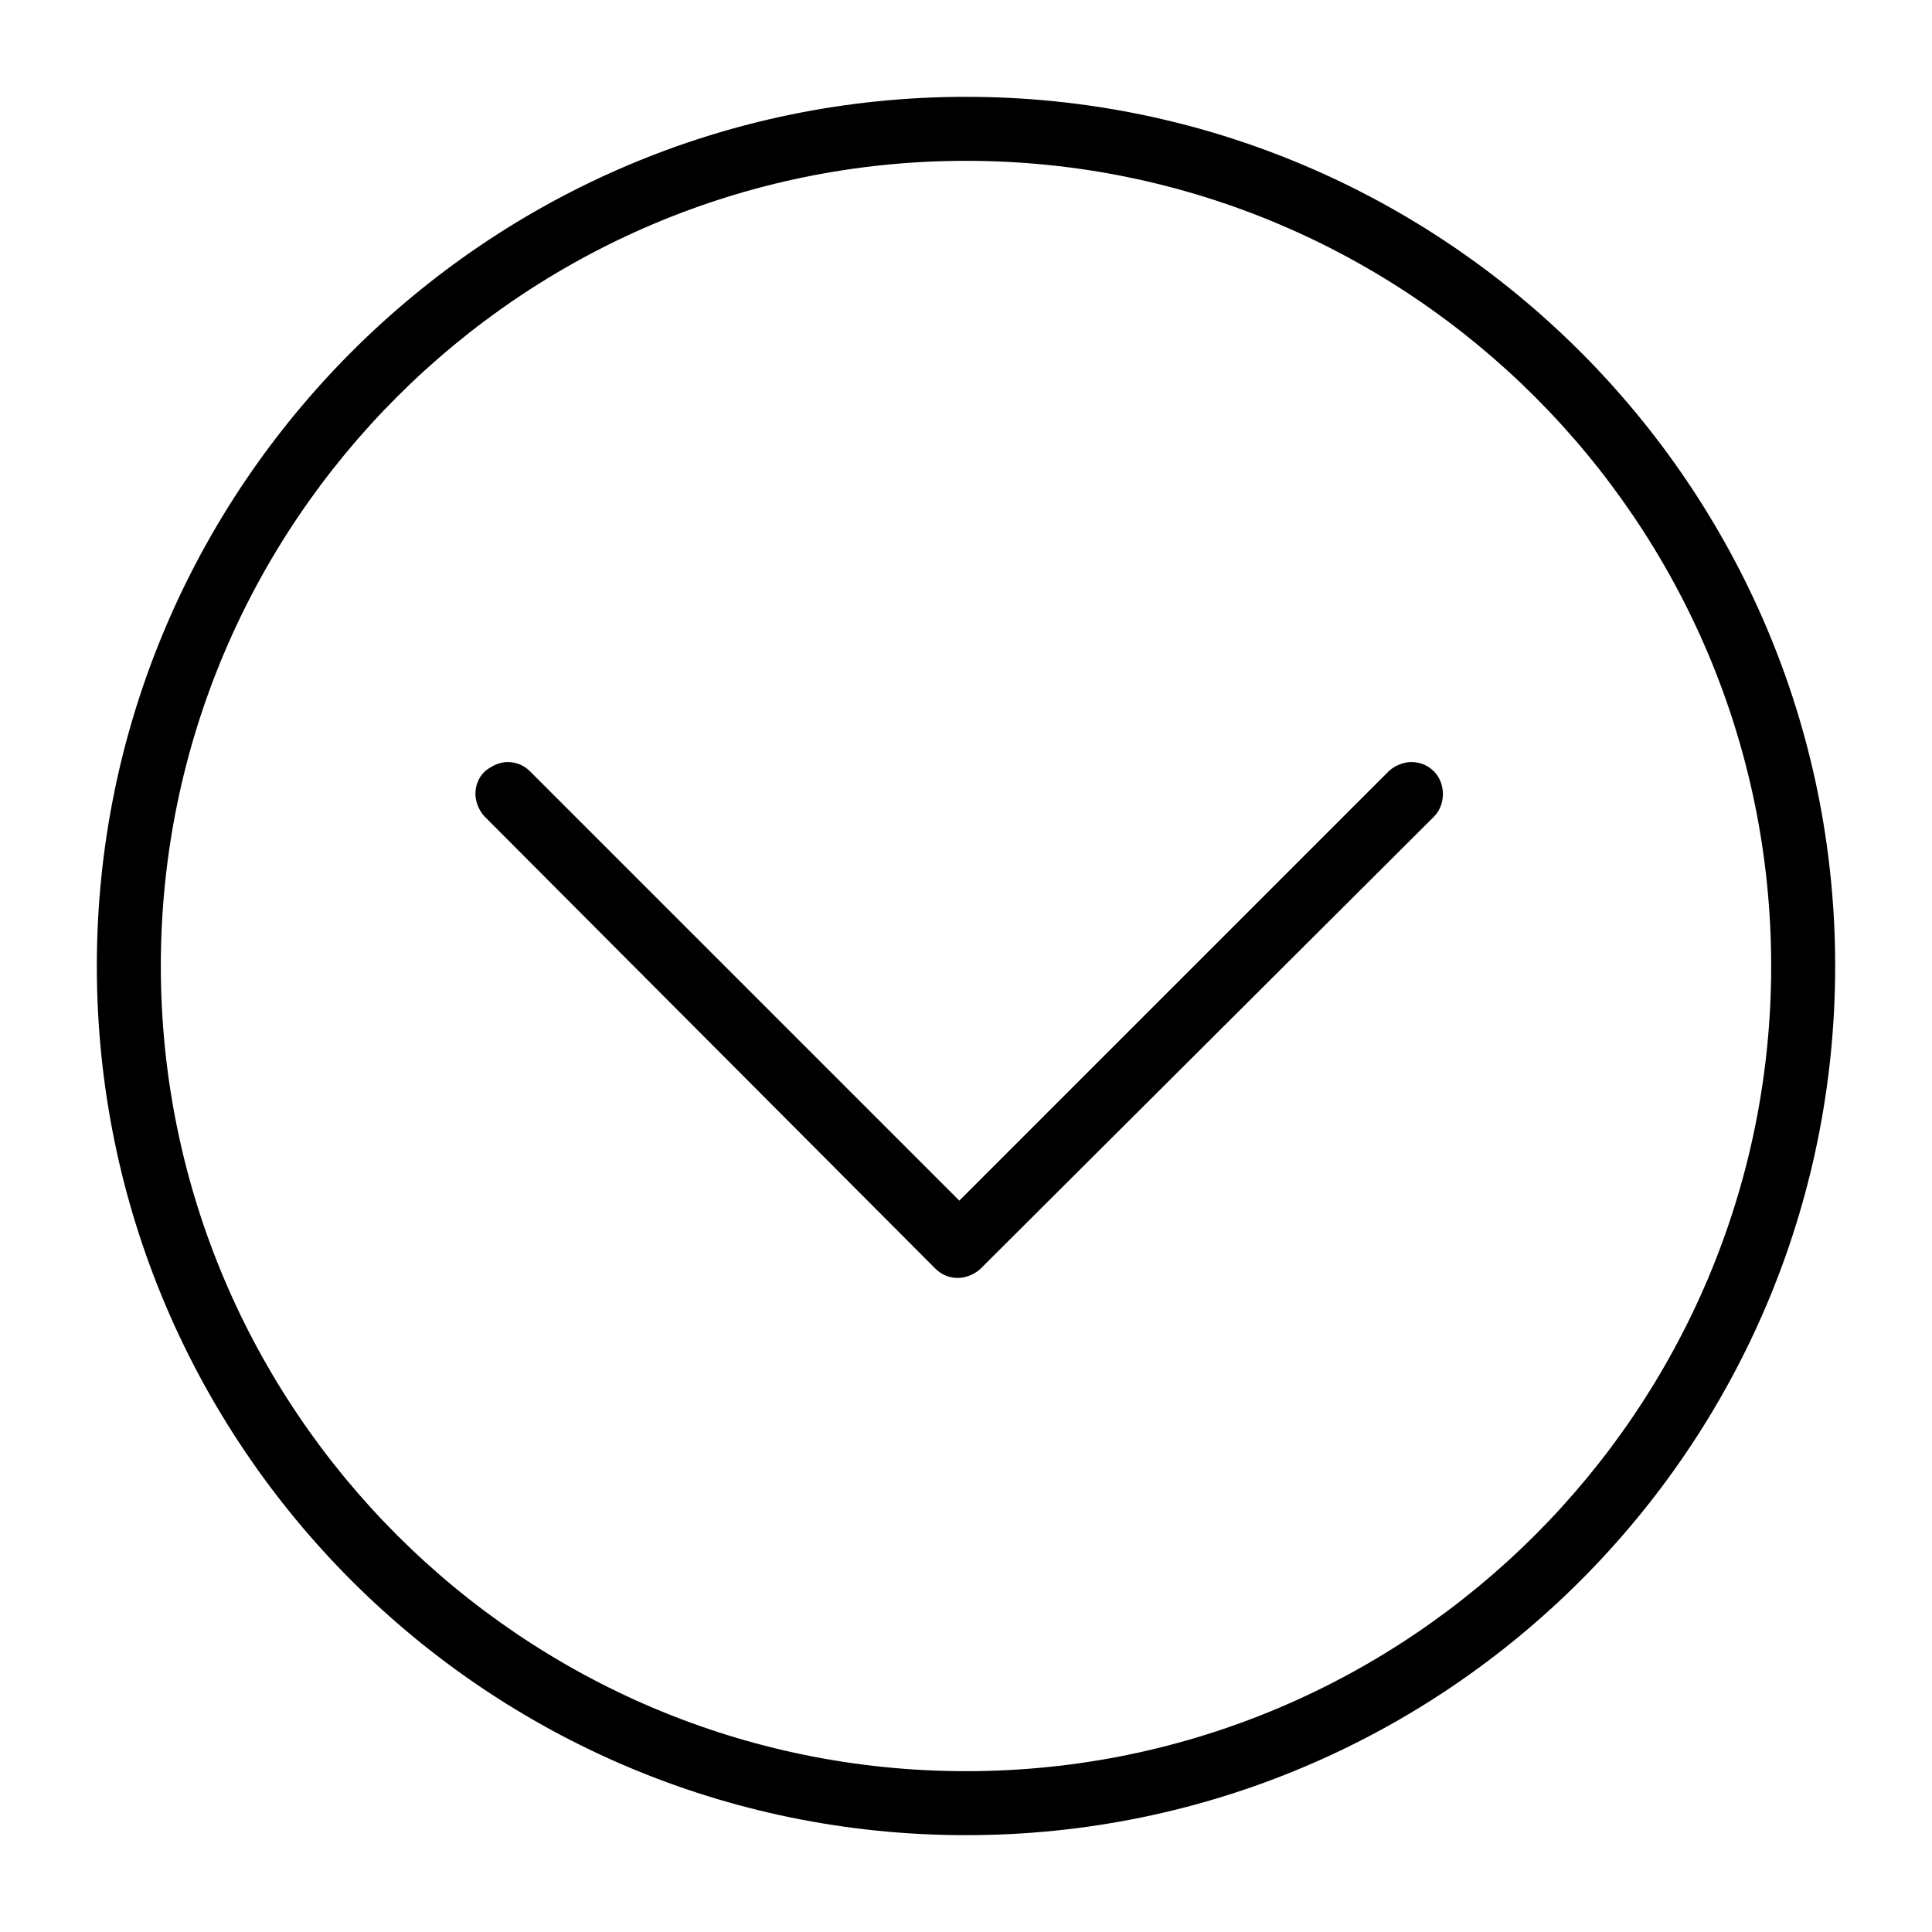
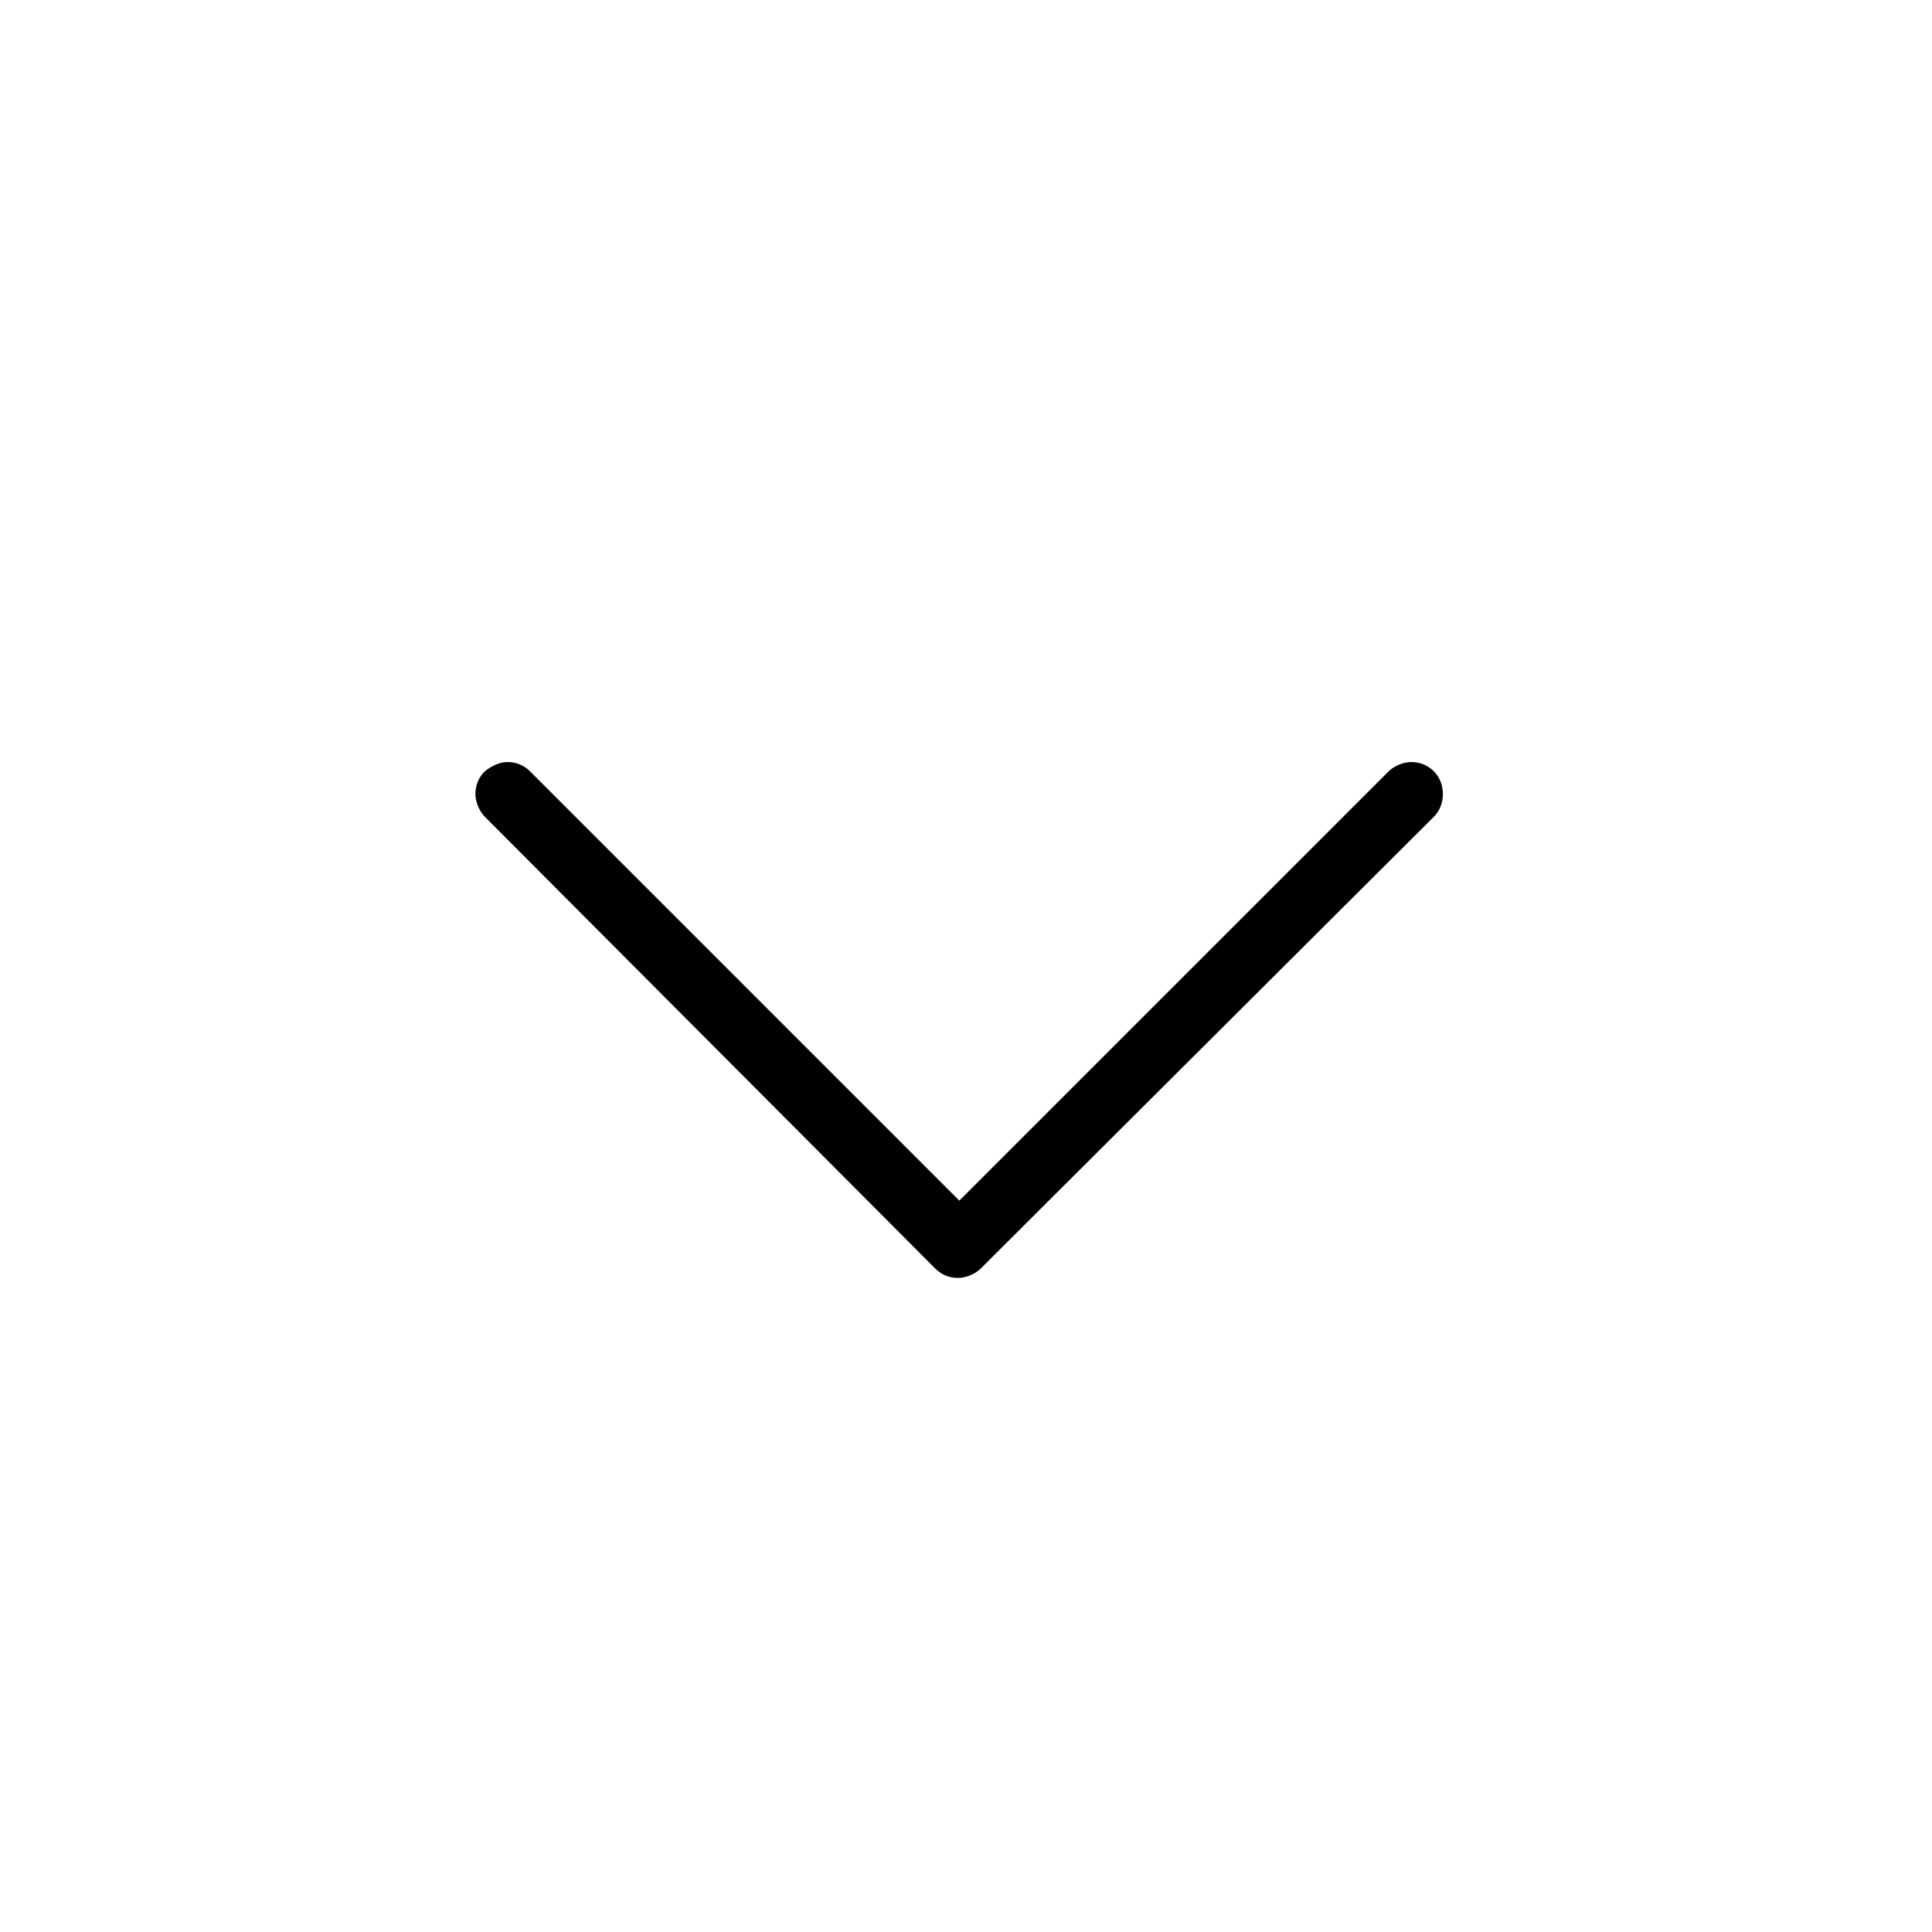
<svg xmlns="http://www.w3.org/2000/svg" version="1.1" id="Layer_1" x="0px" y="0px" viewBox="0 0 100 100" style="enable-background:new 0 0 100 100;" xml:space="preserve">
  <g transform="translate(50 50) scale(0.69 0.69) rotate(-90) translate(-50 -50)">
    <g>
-       <path d="M50,115.2c36,0,65.2-29.3,65.2-65.2c0-36-29.3-65.2-65.2-65.2C14-15.2-15.2,14-15.2,50C-15.2,86,14,115.2,50,115.2z     M50-10.4c33.3,0,60.4,27.1,60.4,60.4c0,33.3-27.1,60.4-60.4,60.4c-33.3,0-60.4-27.1-60.4-60.4C-10.4,16.7,16.7-10.4,50-10.4z" />
      <path d="M61.2,85.1c0.9,0.9,2.5,0.9,3.4,0c0.5-0.5,0.7-1.1,0.7-1.7c0-0.6-0.3-1.3-0.7-1.7L32.4,49.5l32.2-32.2    c0.5-0.5,0.7-1.1,0.7-1.7c0-0.6-0.3-1.2-0.7-1.7c-0.5-0.5-1.1-0.7-1.7-0.7c-0.6,0-1.3,0.3-1.7,0.7L27.3,47.7    c-0.5,0.5-0.7,1.1-0.7,1.7c0,0.6,0.3,1.3,0.7,1.7L61.2,85.1z" />
    </g>
  </g>
</svg>